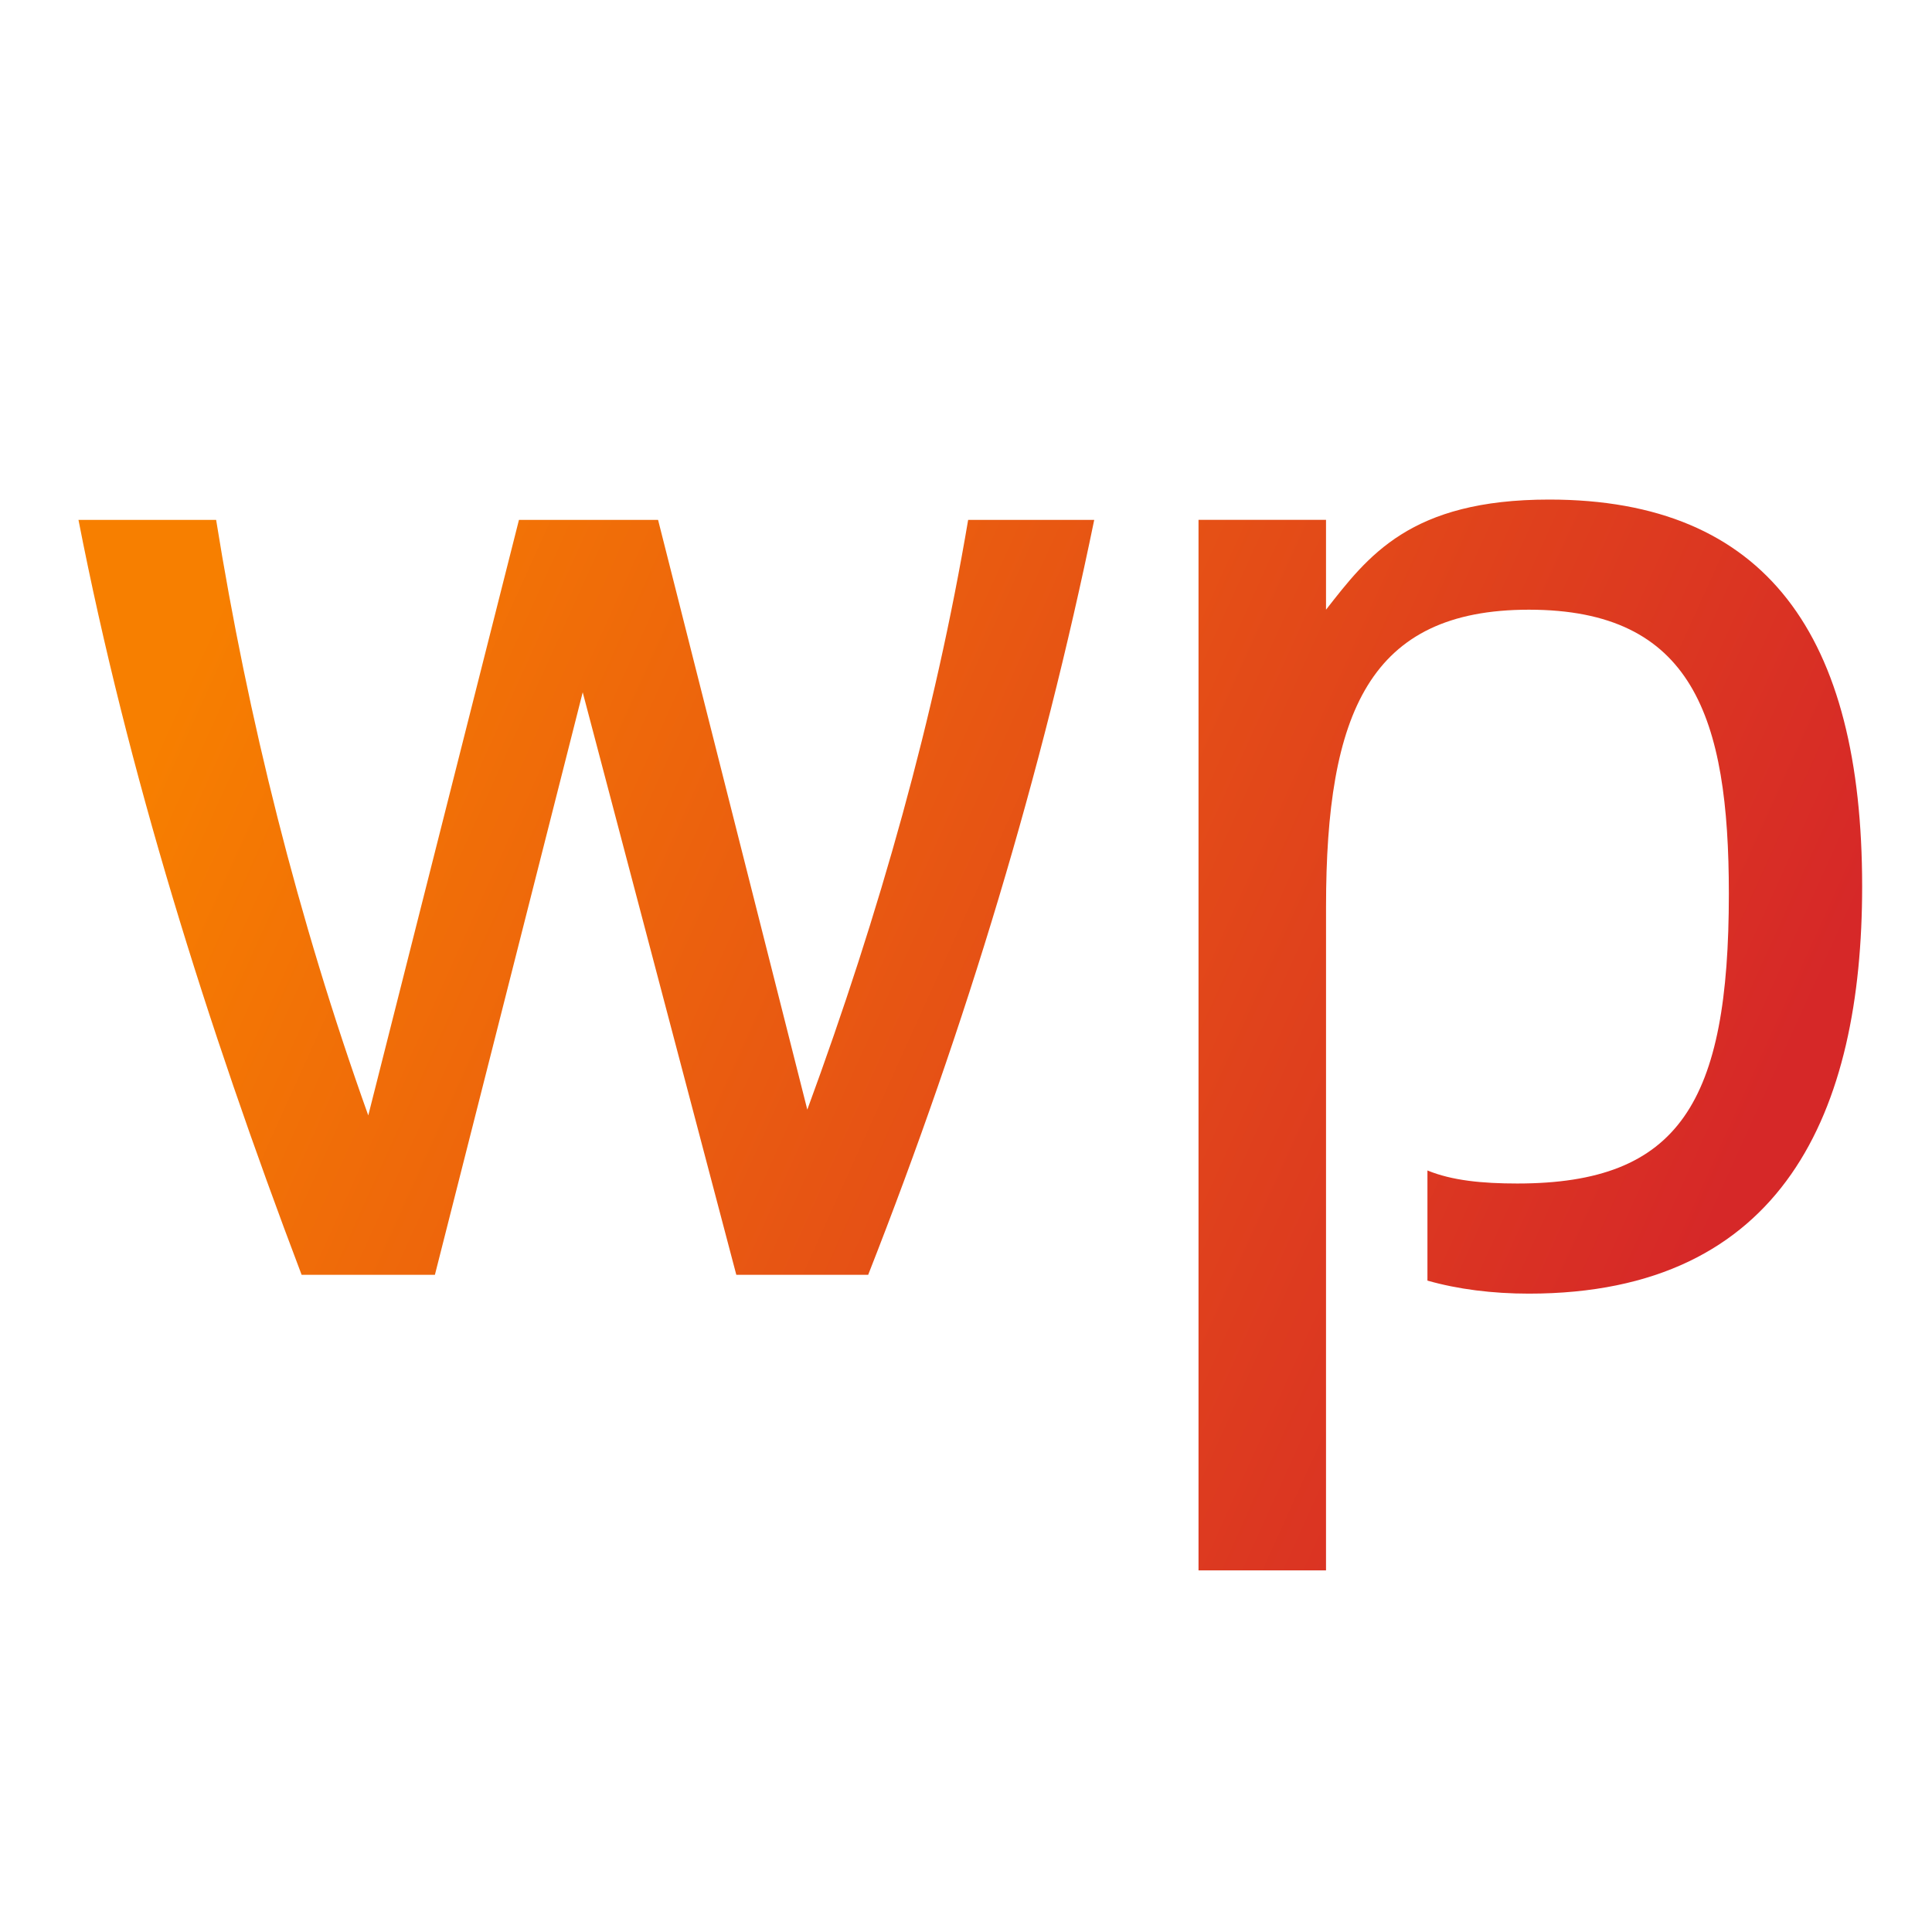
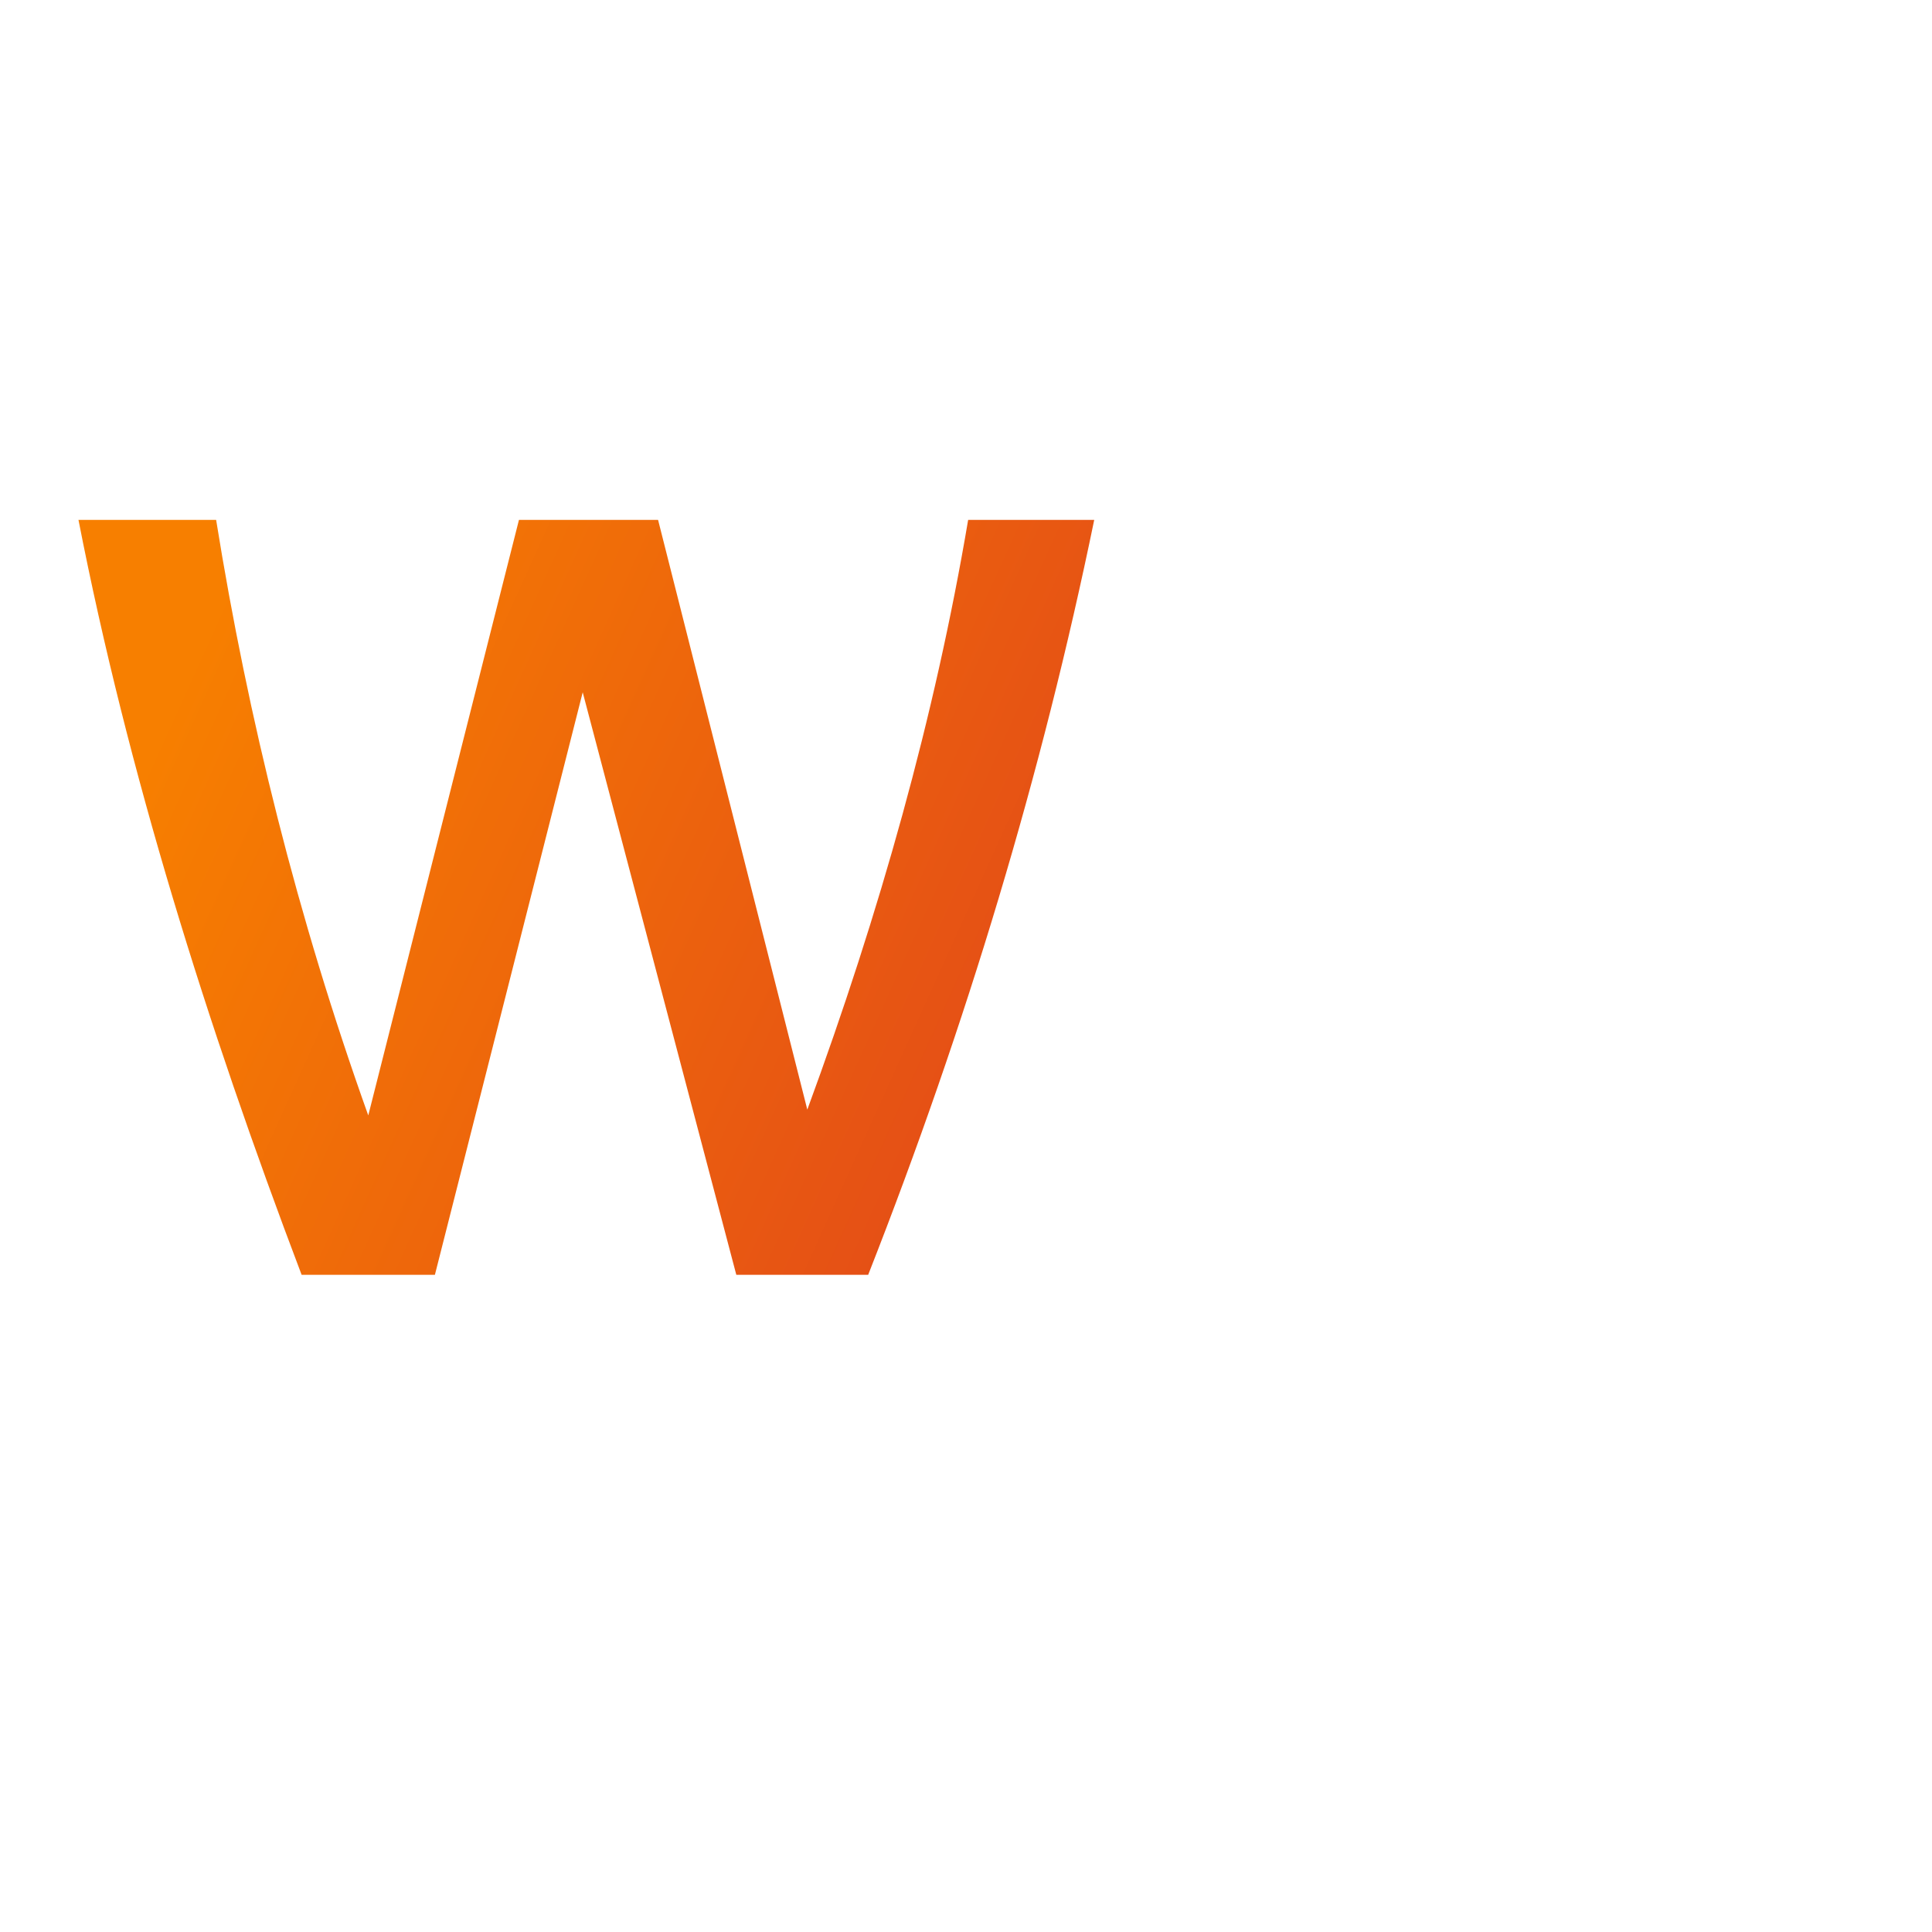
<svg xmlns="http://www.w3.org/2000/svg" xmlns:ns1="http://www.inkscape.org/namespaces/inkscape" xmlns:ns2="http://sodipodi.sourceforge.net/DTD/sodipodi-0.dtd" xmlns:xlink="http://www.w3.org/1999/xlink" width="256" height="256" viewBox="0 0 67.733 67.733" version="1.1" id="svg85" ns1:version="1.0.2 (e86c870879, 2021-01-15)" ns2:docname="logo.svg">
  <defs id="defs79">
    <linearGradient ns1:collect="always" xlink:href="#linearGradient301" id="linearGradient303" x1="124.503" y1="146.512" x2="72.692" y2="123.071" gradientUnits="userSpaceOnUse" gradientTransform="translate(3.024,-62.744)" />
    <linearGradient ns1:collect="always" id="linearGradient301">
      <stop style="stop-color:#D62828;stop-opacity:1" offset="0" id="stop297" />
      <stop style="stop-color:#F77F00;stop-opacity:1" offset="1" id="stop299" />
    </linearGradient>
    <linearGradient ns1:collect="always" xlink:href="#linearGradient301" id="linearGradient115" gradientUnits="userSpaceOnUse" gradientTransform="translate(3.024,-62.744)" x1="124.503" y1="146.512" x2="72.692" y2="123.071" />
    <linearGradient ns1:collect="always" xlink:href="#linearGradient301" id="linearGradient117" gradientUnits="userSpaceOnUse" gradientTransform="translate(3.024,-62.744)" x1="124.503" y1="146.512" x2="72.692" y2="123.071" />
  </defs>
  <ns2:namedview id="base" pagecolor="#ffffff" bordercolor="#666666" borderopacity="1.0" ns1:pageopacity="0.0" ns1:pageshadow="2" ns1:zoom="0.7" ns1:cx="85.795404" ns1:cy="304.26108" ns1:document-units="mm" ns1:current-layer="layer1" ns1:document-rotation="0" showgrid="false" units="px" ns1:window-width="1431" ns1:window-height="1030" ns1:window-x="96" ns1:window-y="0" ns1:window-maximized="0" />
  <g ns1:label="Layer 1" ns1:groupmode="layer" id="layer1">
    <g aria-label="wp" id="text18" style="font-size:10.583px;line-height:1.25;font-family:'Fira Sans';-inkscape-font-specification:'Fira Sans';fill:url(#linearGradient303);fill-opacity:1;stroke-width:0.265" transform="translate(-68.414,-38.554)">
-       <path d="m 83.661,83.247 5.182,-20.422 5.385,20.422 h 4.623 c 3.454,-8.788 6.096,-17.577 7.925,-26.467 h -4.42 c -1.168,6.909 -3.099,13.767 -5.639,20.676 l -5.232,-20.676 h -4.877 l -5.283,20.879 c -2.489,-6.96 -4.216,-13.919 -5.334,-20.879 h -4.826 c 1.727,8.839 4.47,17.628 7.823,26.467 z" style="font-style:normal;font-variant:normal;font-weight:normal;font-stretch:normal;font-size:50.8px;font-family:'Foobar Pro';-inkscape-font-specification:'Foobar Pro';fill:url(#linearGradient115);fill-opacity:1;stroke-width:0.265" id="path1204" />
-       <path d="m 114.903,70.343 c 0,-6.807 1.524,-10.414 7.112,-10.414 5.74,0 7.01,3.759 7.01,9.957 0,7.315 -1.727,10.16 -7.417,10.16 -1.219,0 -2.286,-0.102 -3.15,-0.457 v 3.861 c 1.067,0.305 2.286,0.457 3.556,0.457 8.941,0 11.684,-6.401 11.684,-14.275 0,-8.788 -3.353,-13.564 -10.973,-13.564 -4.877,0 -6.35,1.981 -7.823,3.861 v -3.15 h -4.47 v 36.83 h 4.47 z" style="font-style:normal;font-variant:normal;font-weight:normal;font-stretch:normal;font-size:50.8px;font-family:'Foobar Pro';-inkscape-font-specification:'Foobar Pro';fill:url(#linearGradient117);fill-opacity:1;stroke-width:0.265" id="path1206" />
+       <path d="m 83.661,83.247 5.182,-20.422 5.385,20.422 h 4.623 c 3.454,-8.788 6.096,-17.577 7.925,-26.467 h -4.42 c -1.168,6.909 -3.099,13.767 -5.639,20.676 l -5.232,-20.676 h -4.877 l -5.283,20.879 c -2.489,-6.96 -4.216,-13.919 -5.334,-20.879 h -4.826 c 1.727,8.839 4.47,17.628 7.823,26.467 " style="font-style:normal;font-variant:normal;font-weight:normal;font-stretch:normal;font-size:50.8px;font-family:'Foobar Pro';-inkscape-font-specification:'Foobar Pro';fill:url(#linearGradient115);fill-opacity:1;stroke-width:0.265" id="path1204" />
    </g>
  </g>
</svg>